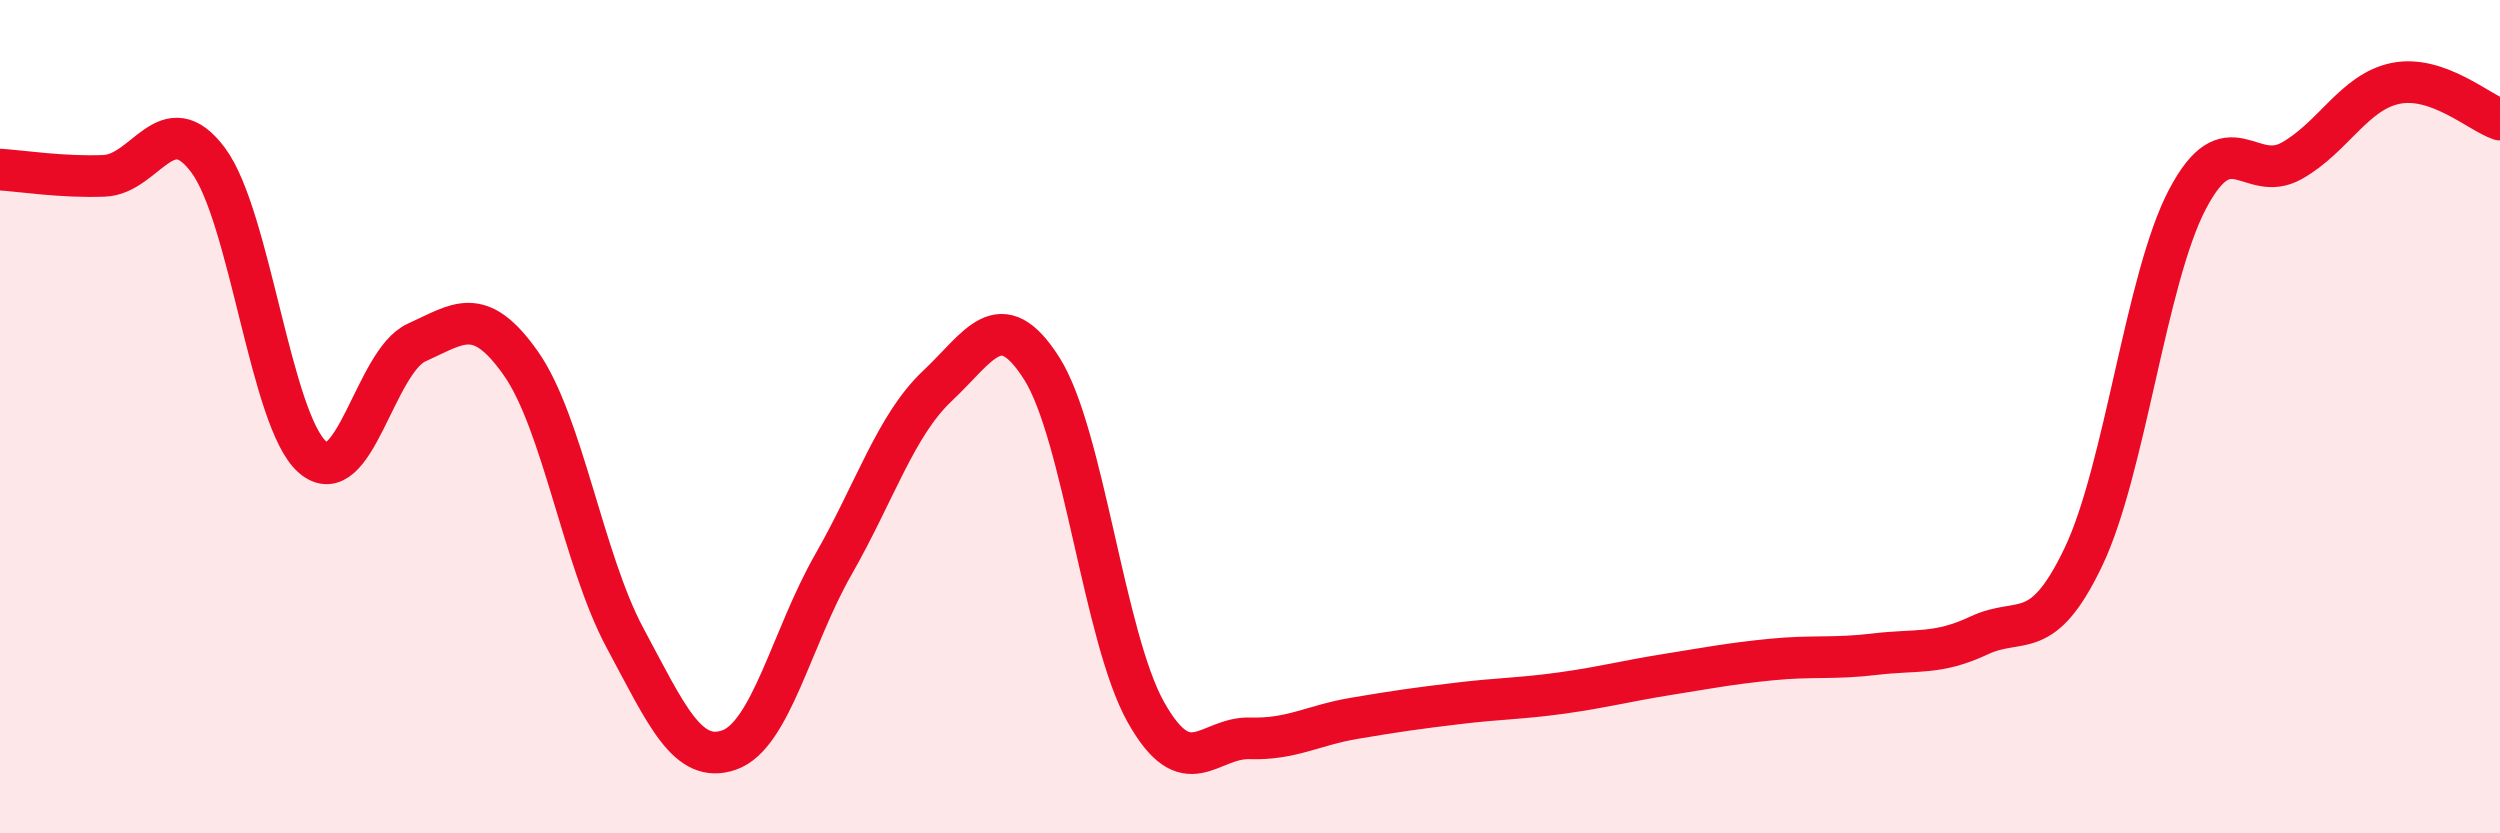
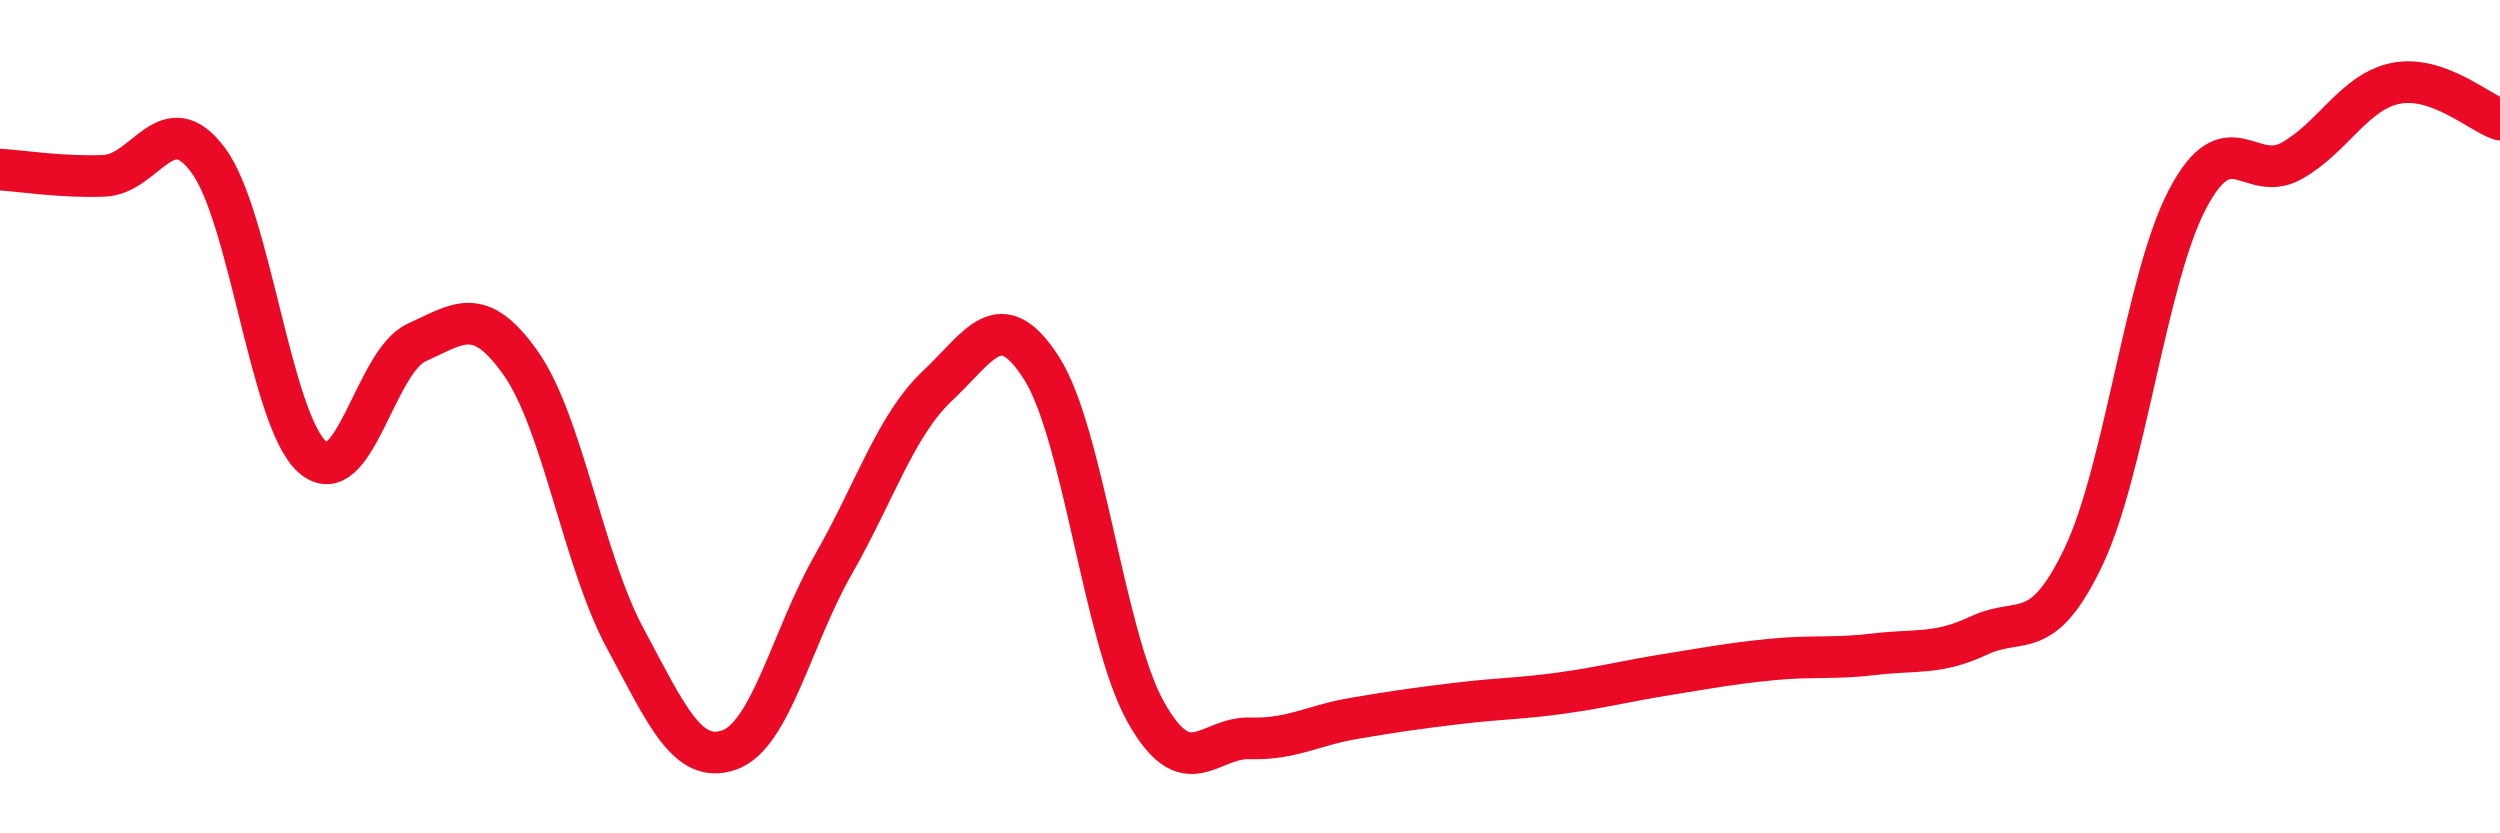
<svg xmlns="http://www.w3.org/2000/svg" width="60" height="20" viewBox="0 0 60 20">
-   <path d="M 0,4.07 C 0.5,4.1 1.5,4.26 2.5,4.22 C 3.5,4.18 4,2.5 5,3.85 C 6,5.2 6.5,10.1 7.5,10.97 C 8.5,11.84 9,8.67 10,8.22 C 11,7.77 11.5,7.3 12.5,8.72 C 13.5,10.14 14,13.45 15,15.31 C 16,17.17 16.5,18.35 17.5,18 C 18.5,17.65 19,15.3 20,13.55 C 21,11.8 21.5,10.2 22.5,9.26 C 23.5,8.32 24,7.27 25,8.84 C 26,10.41 26.5,15.31 27.5,17.09 C 28.5,18.87 29,17.69 30,17.72 C 31,17.75 31.5,17.41 32.5,17.24 C 33.5,17.07 34,17 35,16.88 C 36,16.76 36.5,16.77 37.5,16.63 C 38.5,16.49 39,16.35 40,16.19 C 41,16.03 41.5,15.93 42.5,15.83 C 43.5,15.73 44,15.82 45,15.7 C 46,15.58 46.5,15.72 47.5,15.25 C 48.5,14.78 49,15.46 50,13.37 C 51,11.28 51.5,6.68 52.5,4.78 C 53.5,2.88 54,4.42 55,3.86 C 56,3.3 56.5,2.2 57.5,2 C 58.5,1.8 59.5,2.7 60,2.87L60 20L0 20Z" fill="#EB0A25" opacity="0.1" stroke-linecap="round" stroke-linejoin="round" />
  <path d="M 0,4.07 C 0.5,4.1 1.5,4.26 2.5,4.22 C 3.5,4.18 4,2.5 5,3.85 C 6,5.2 6.5,10.1 7.5,10.97 C 8.5,11.84 9,8.67 10,8.22 C 11,7.77 11.5,7.3 12.5,8.72 C 13.5,10.14 14,13.45 15,15.31 C 16,17.17 16.5,18.35 17.5,18 C 18.5,17.65 19,15.3 20,13.55 C 21,11.8 21.5,10.2 22.5,9.26 C 23.5,8.32 24,7.27 25,8.84 C 26,10.41 26.5,15.31 27.5,17.09 C 28.5,18.87 29,17.69 30,17.72 C 31,17.75 31.5,17.41 32.5,17.24 C 33.5,17.07 34,17 35,16.88 C 36,16.76 36.5,16.77 37.5,16.63 C 38.5,16.49 39,16.35 40,16.19 C 41,16.03 41.5,15.93 42.5,15.83 C 43.5,15.73 44,15.82 45,15.7 C 46,15.58 46.5,15.72 47.5,15.25 C 48.5,14.78 49,15.46 50,13.37 C 51,11.28 51.5,6.68 52.5,4.78 C 53.5,2.88 54,4.42 55,3.86 C 56,3.3 56.5,2.2 57.5,2 C 58.5,1.8 59.5,2.7 60,2.87" stroke="#EB0A25" stroke-width="1" fill="none" stroke-linecap="round" stroke-linejoin="round" />
</svg>